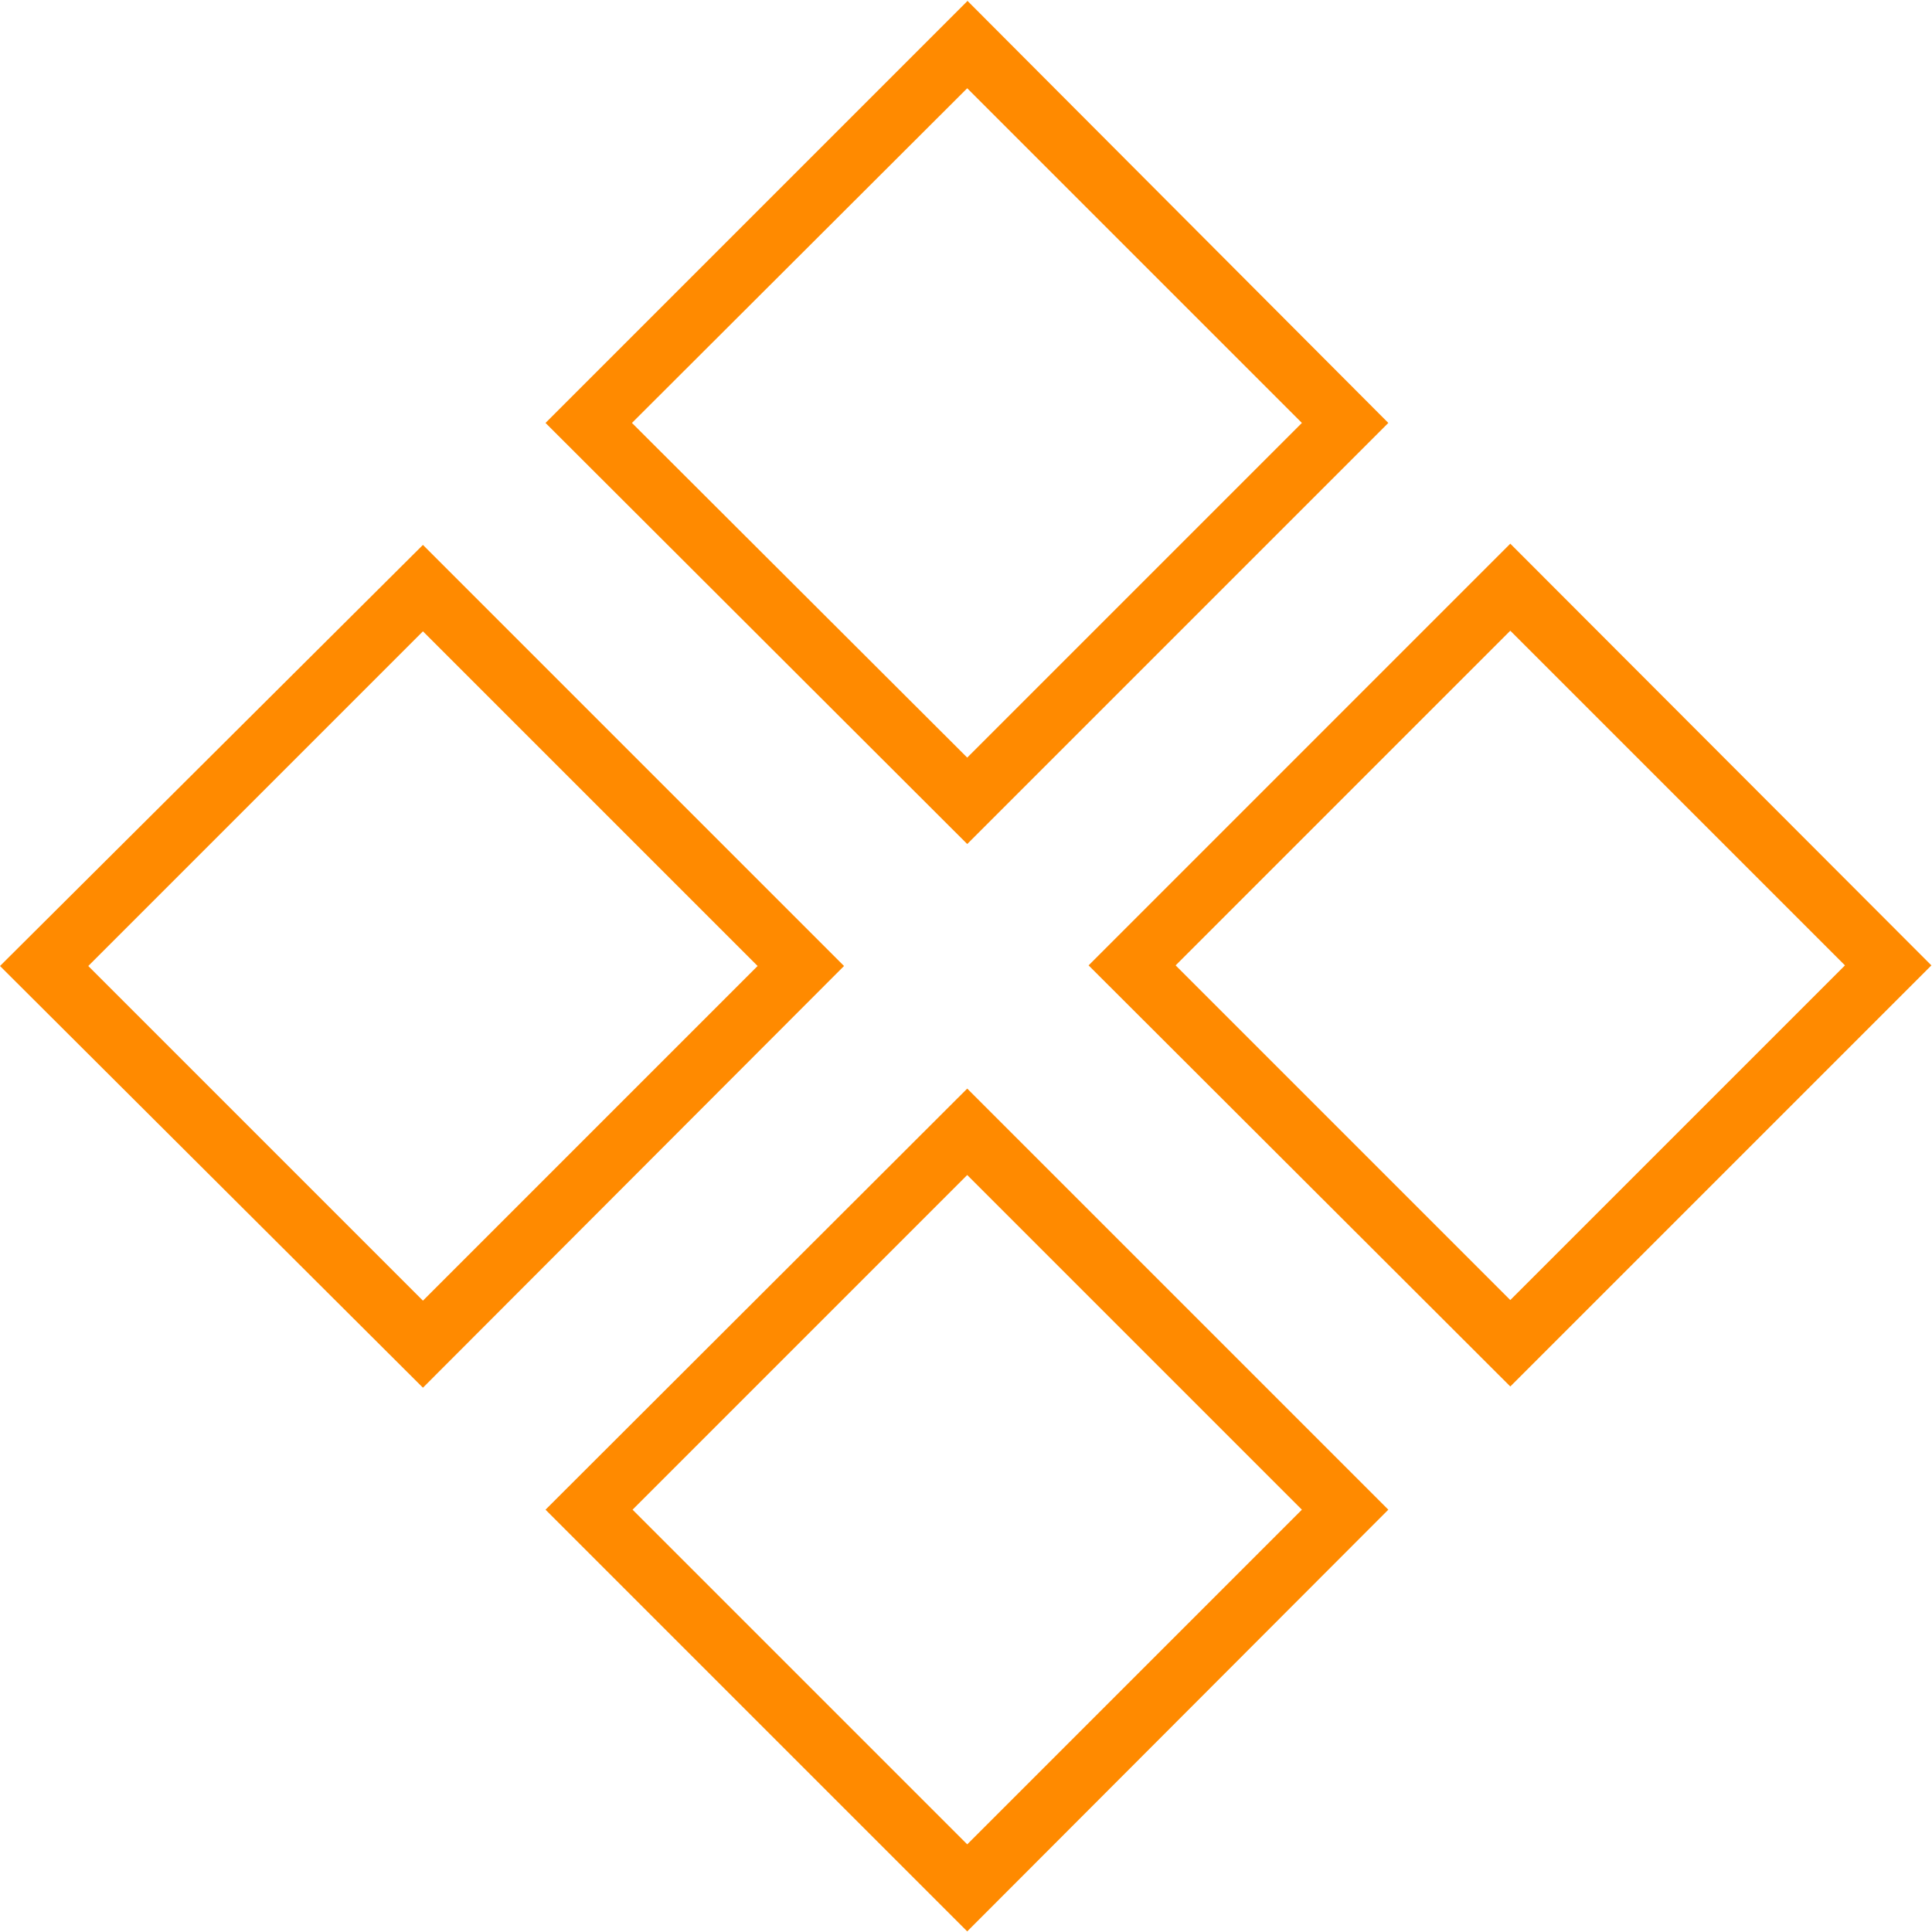
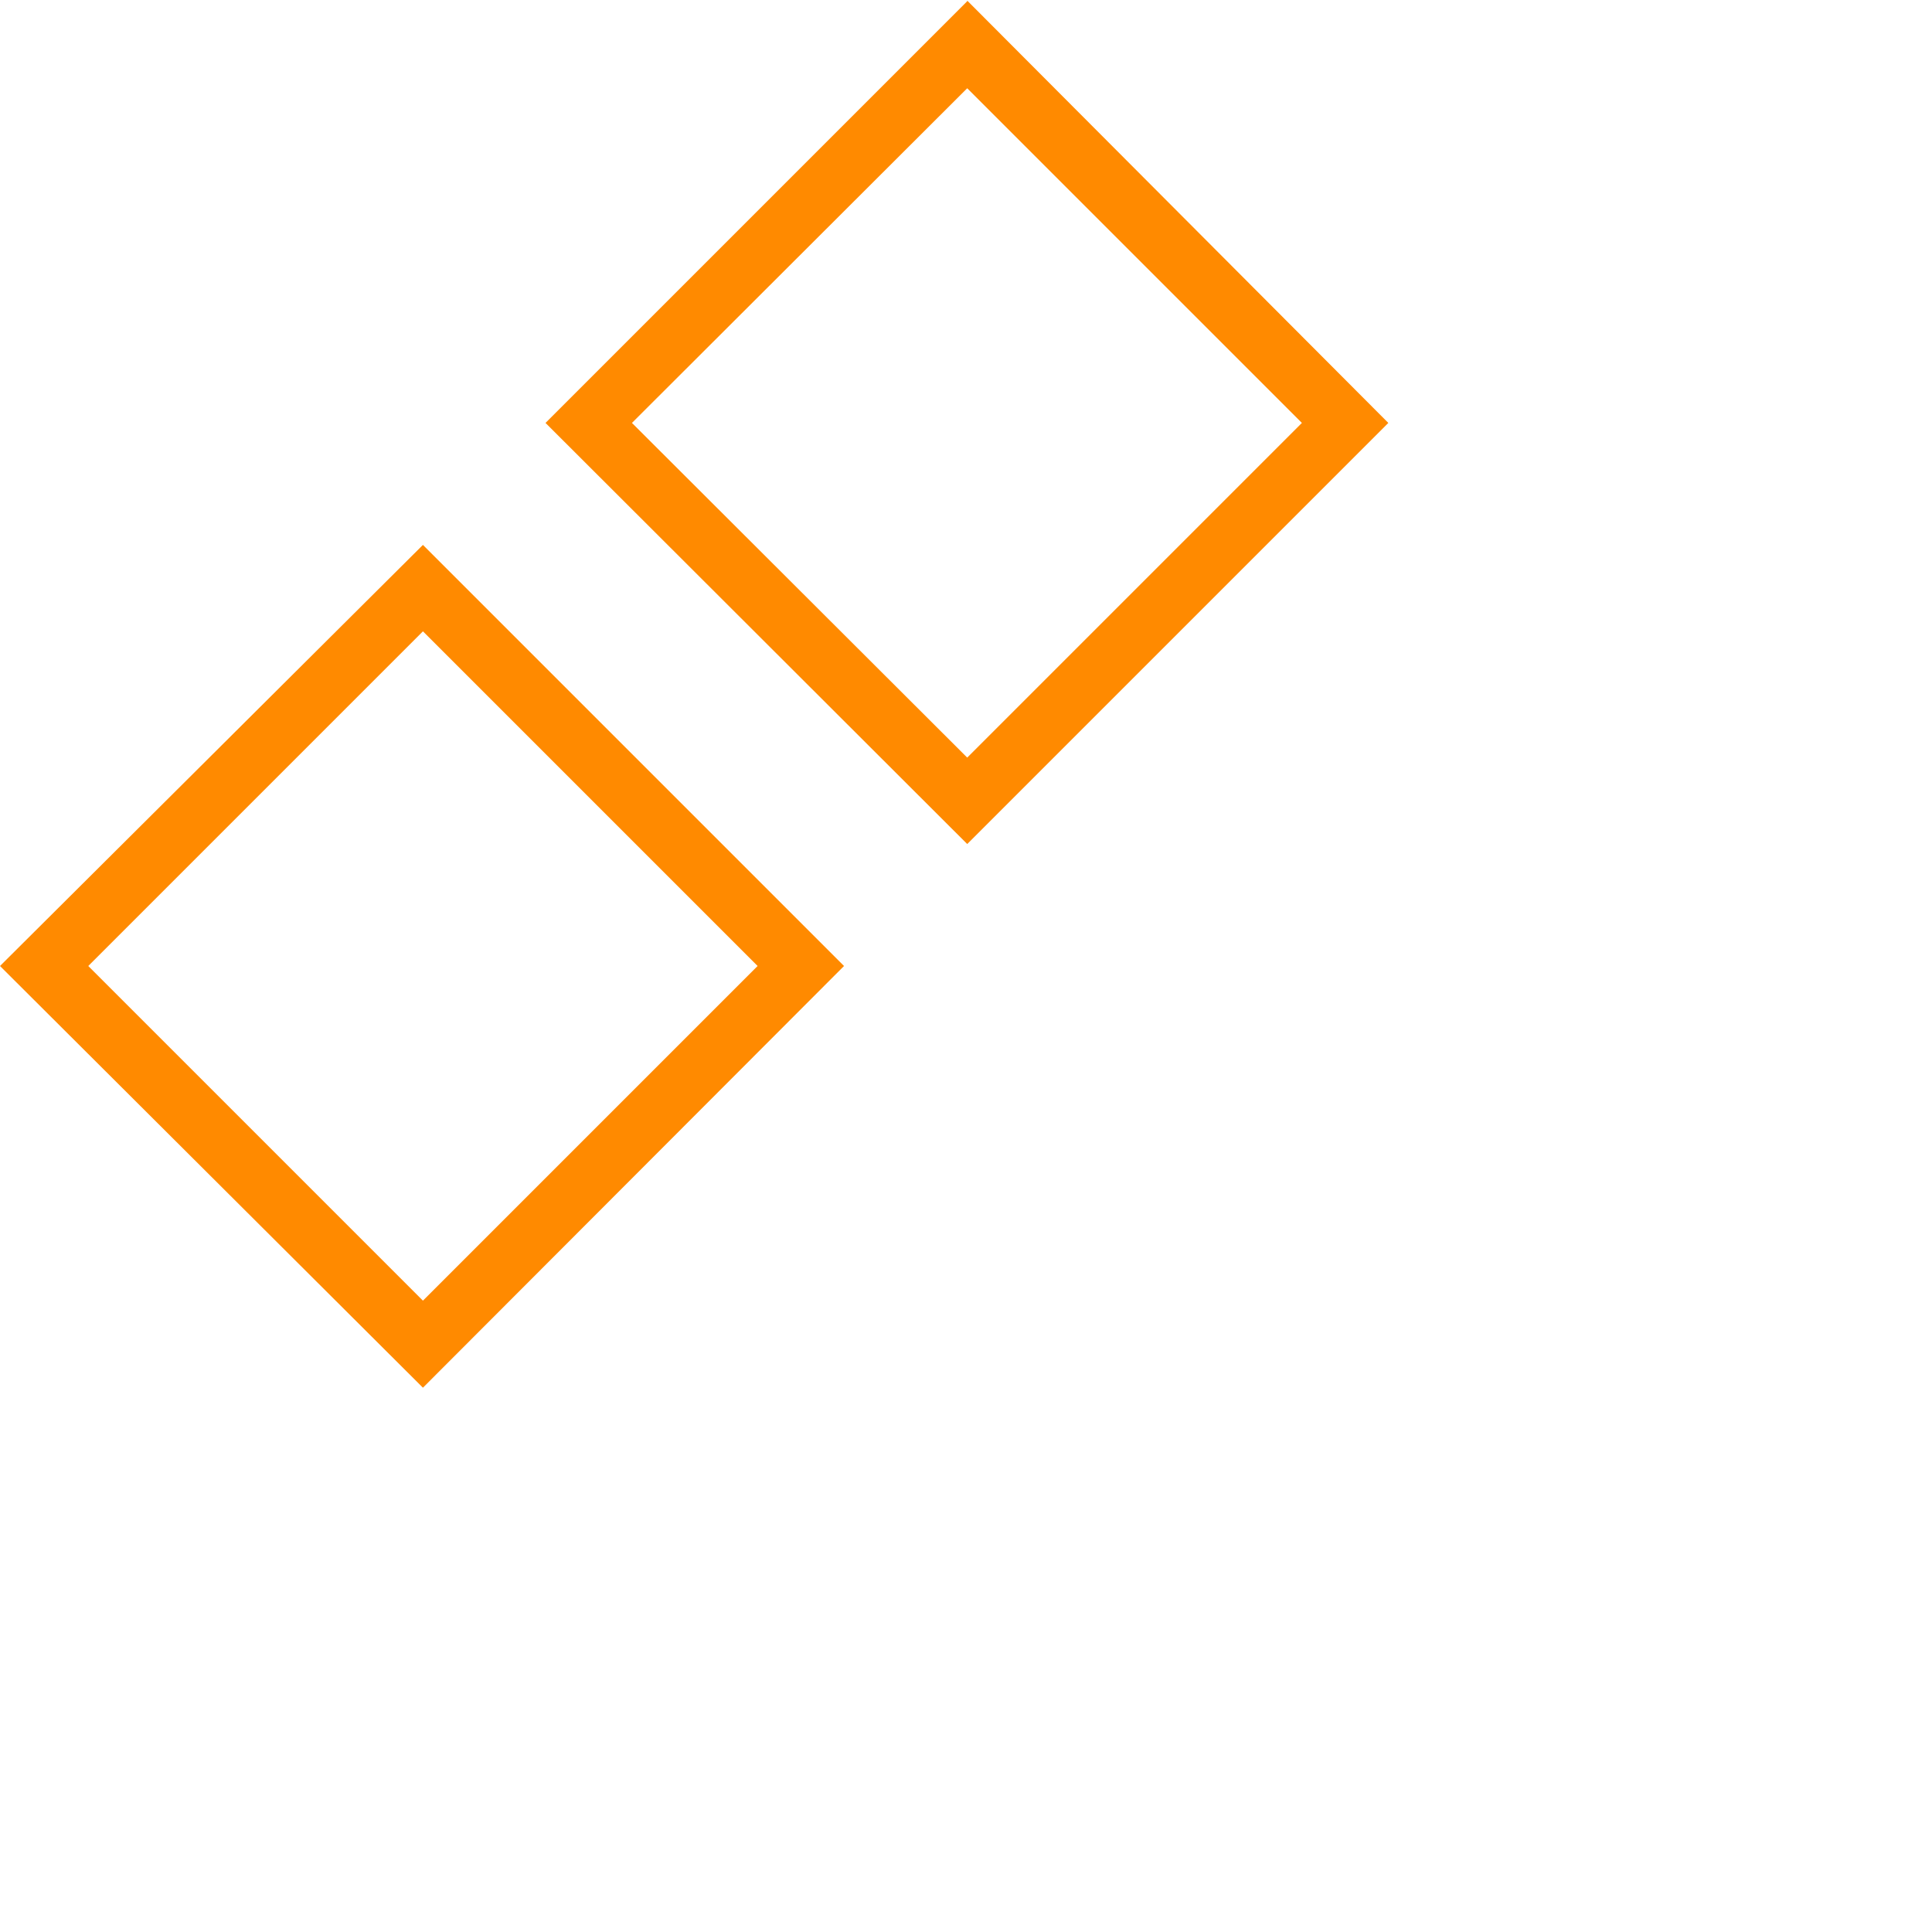
<svg xmlns="http://www.w3.org/2000/svg" width="34" height="34" viewBox="0 0 31.52 31.5">
  <defs>
    <style>.cls-1{fill:#ff8a00;}</style>
  </defs>
  <title>Монтажная область 1</title>
  <path class="cls-1" d="M15.78,1.43l5.46,5.46-5.46,5.46L10.31,6.89l5.47-5.46m0-1.42L8.9,6.89l6.88,6.87,6.87-6.87L15.78,0Z" />
-   <path class="cls-1" d="M6.9,10.29l5.46,5.46L6.9,21.21,1.44,15.75,6.9,10.29m0-1.41L0,15.75,6.9,22.63l6.87-6.88L6.9,8.88Z" />
-   <path class="cls-1" d="M15.78,19.16l5.46,5.46-5.46,5.46-5.46-5.46,5.46-5.46m0-1.41L8.9,24.62l6.88,6.88,6.87-6.88-6.87-6.87Z" />
-   <path class="cls-1" d="M24.64,10.28l5.46,5.46L24.64,21.2l-5.46-5.46,5.46-5.46m0-1.42-6.88,6.88,6.88,6.87,6.87-6.87L24.64,8.86Z" />
+   <path class="cls-1" d="M6.9,10.29l5.46,5.46L6.9,21.21,1.44,15.75,6.9,10.29m0-1.41L0,15.75,6.9,22.63l6.87-6.88L6.9,8.88" />
</svg>